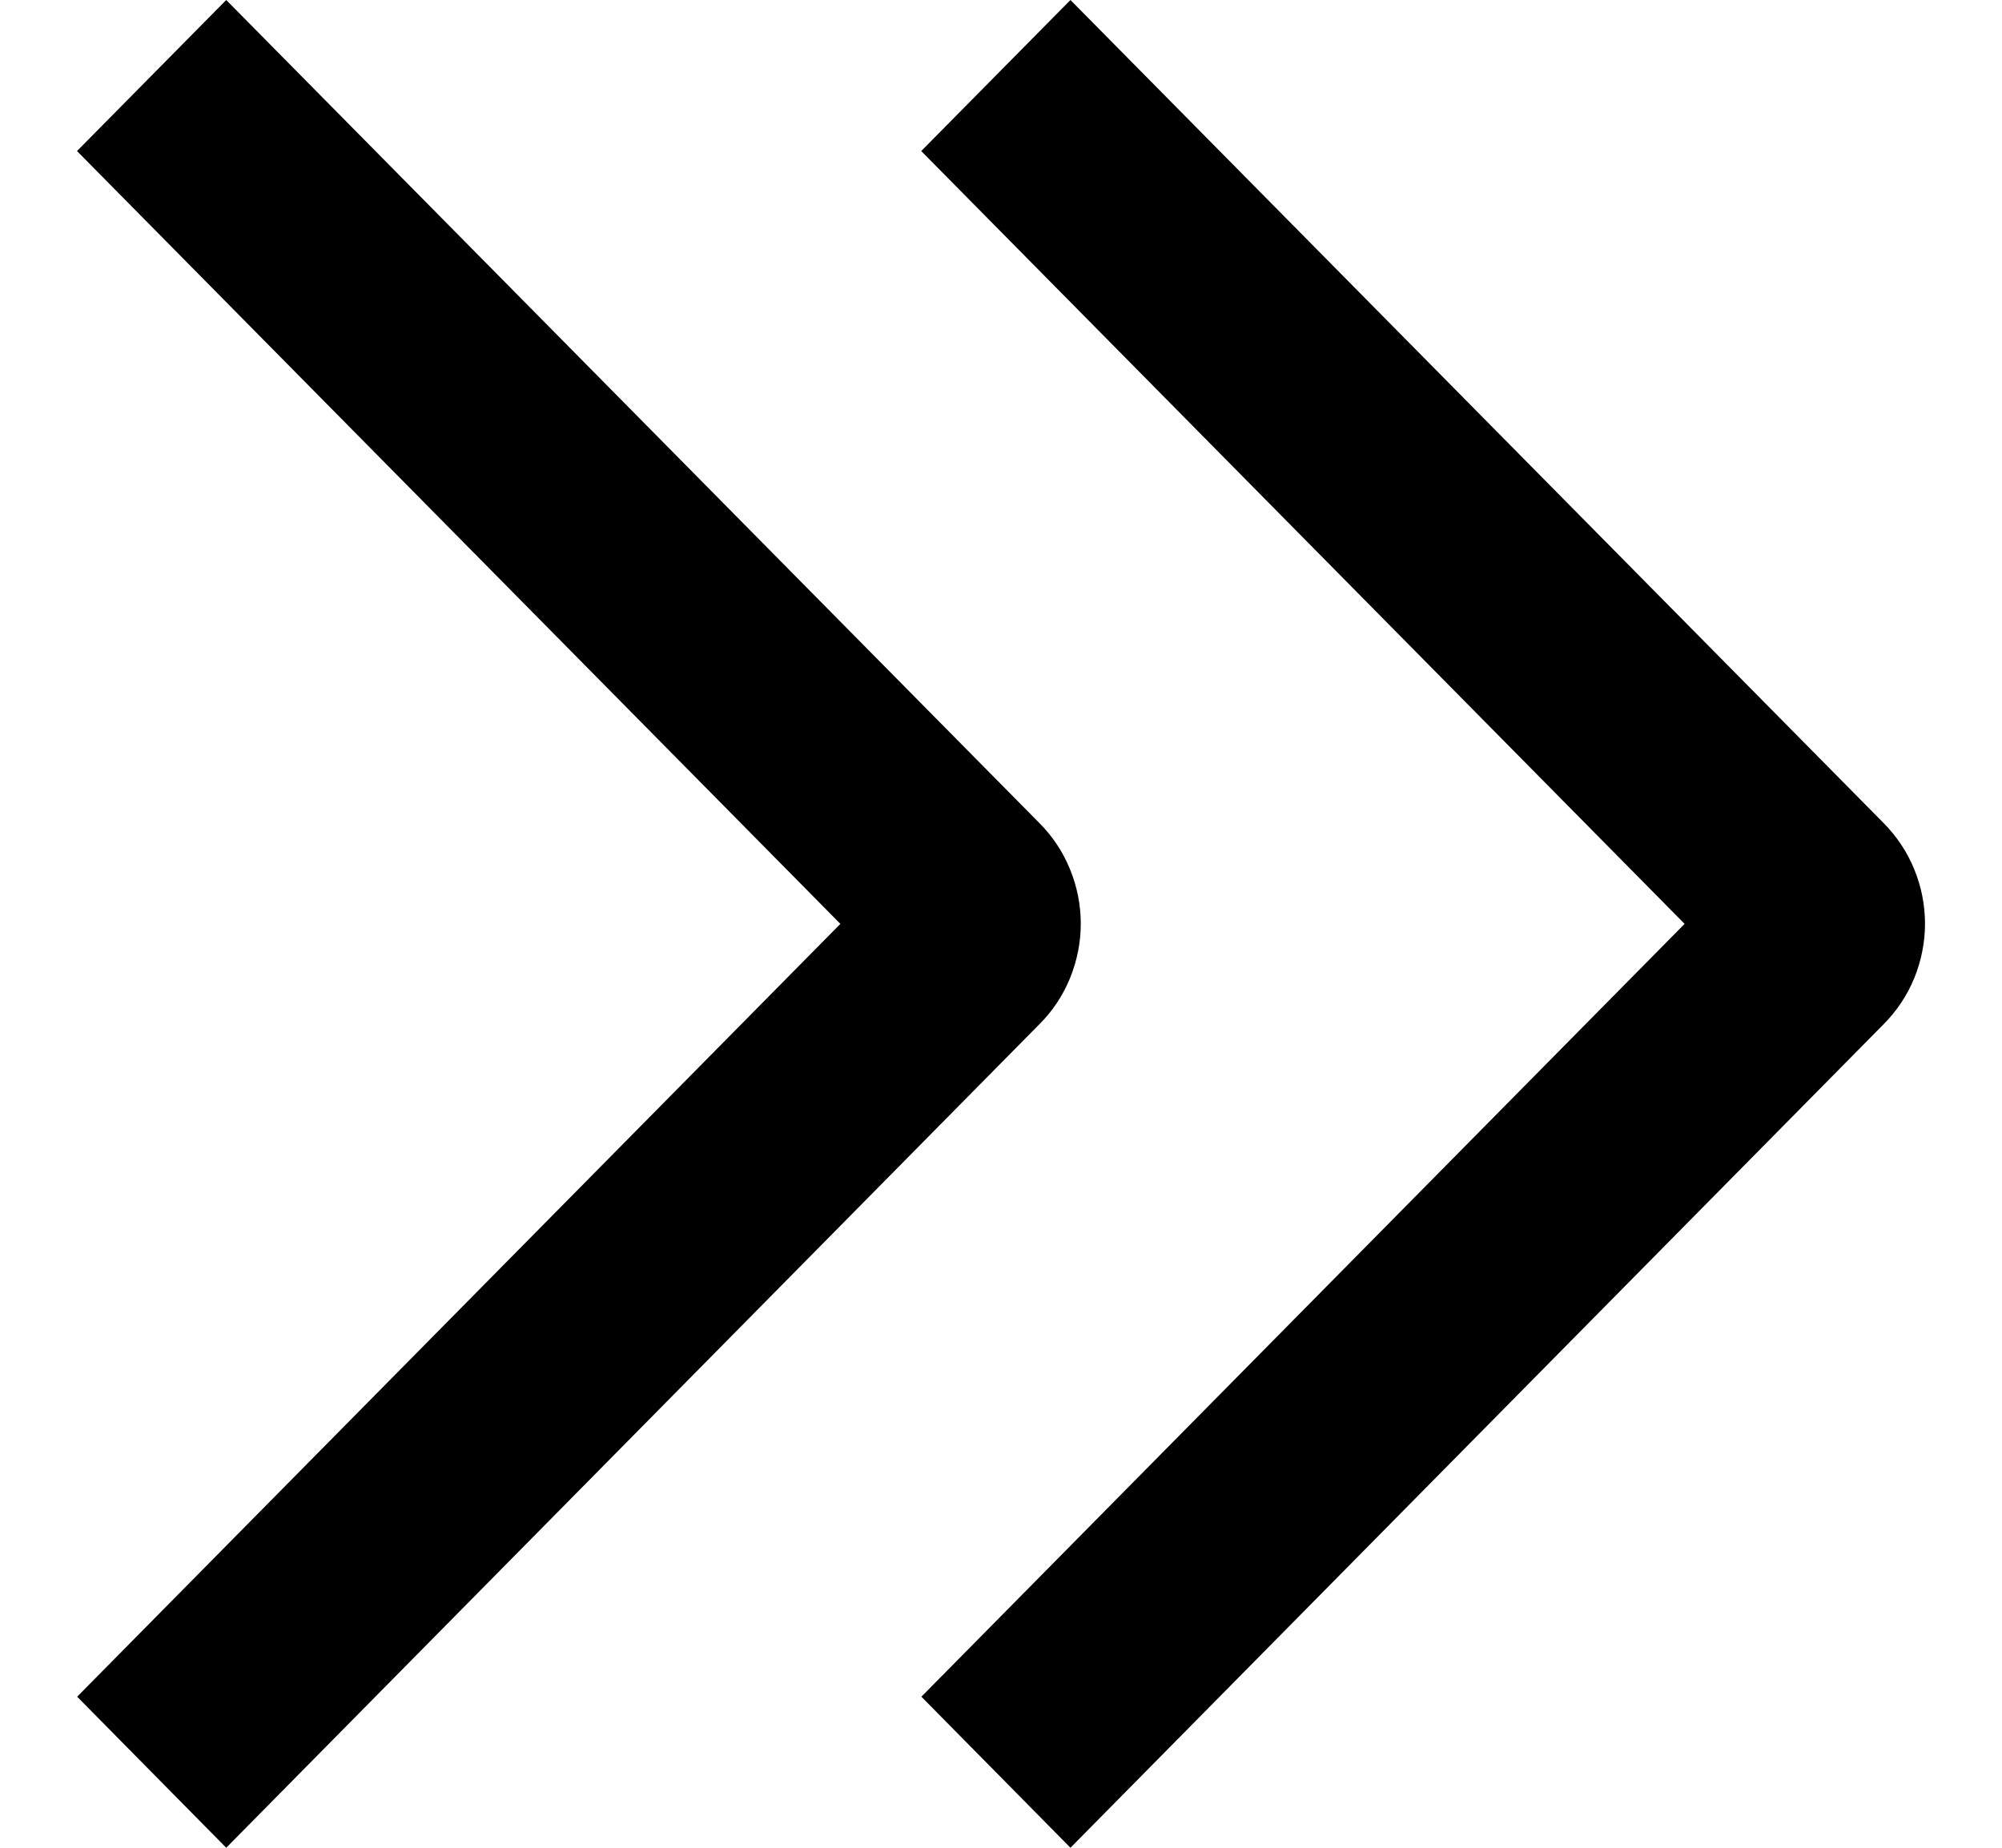
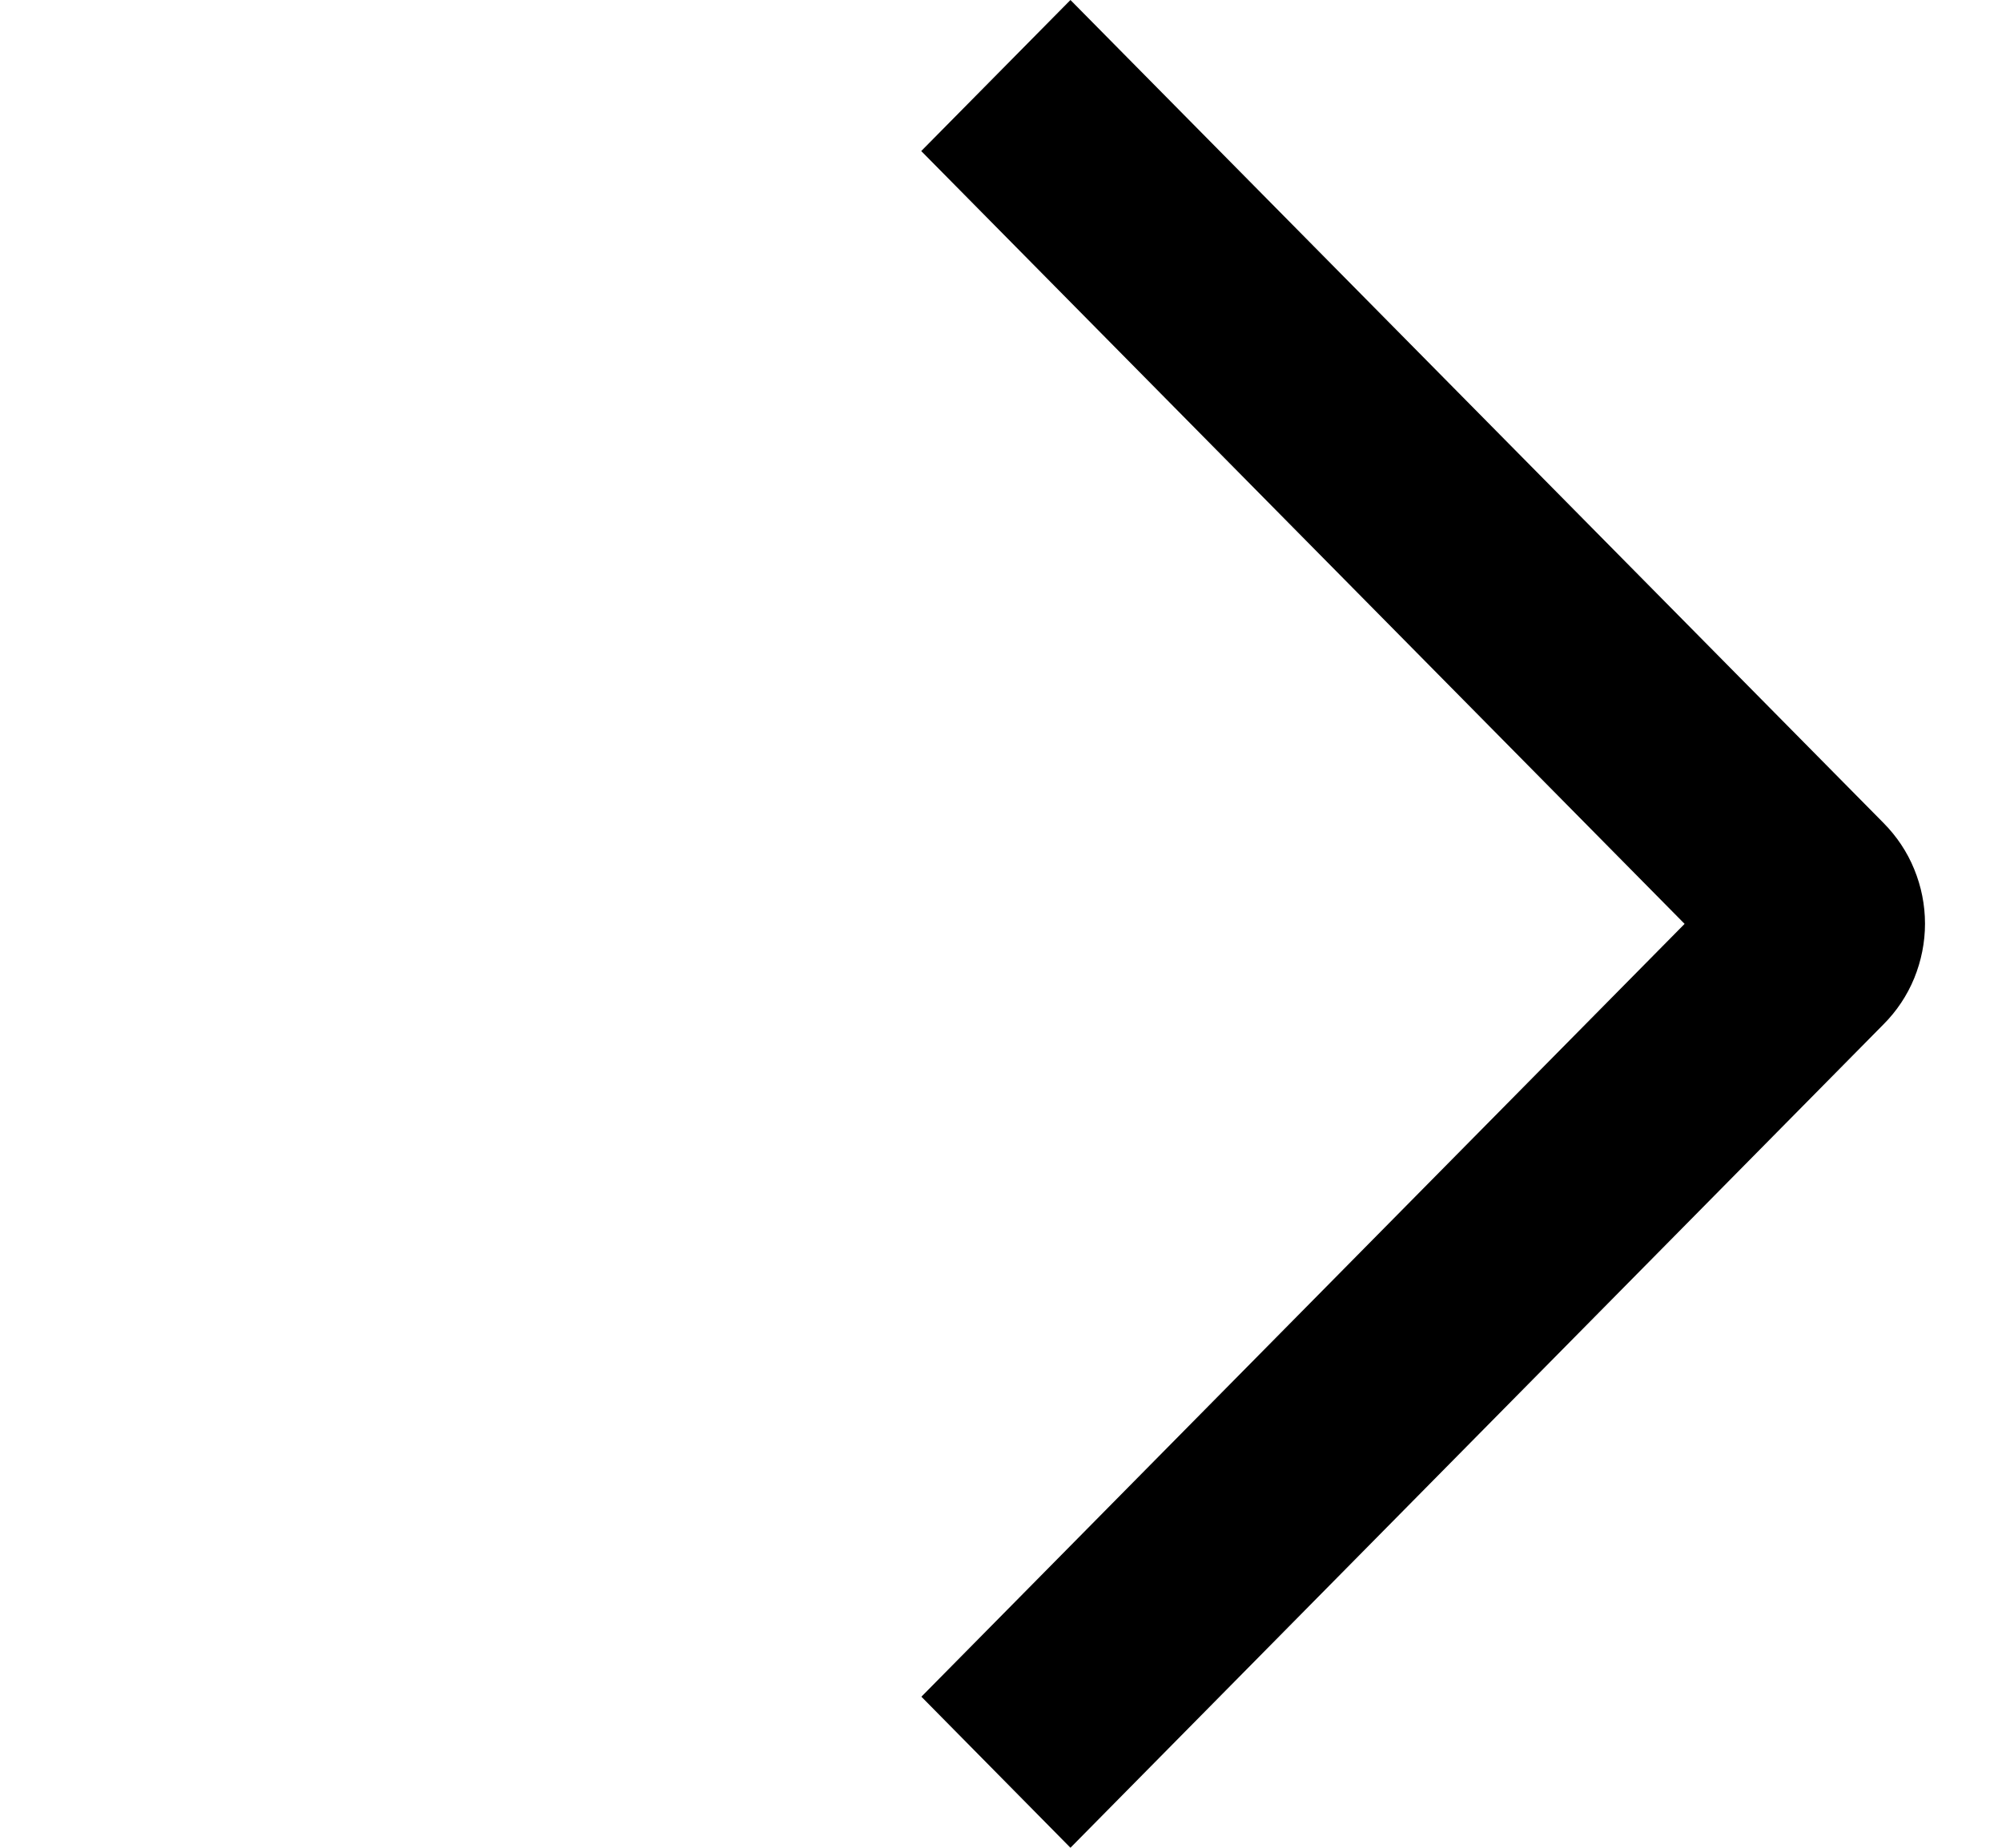
<svg xmlns="http://www.w3.org/2000/svg" width="13" height="12" viewBox="0 0 13 12" fill="none">
-   <path d="M0.5 0.981L1.469 0L6.749 5.345C6.835 5.431 6.902 5.532 6.948 5.645C6.994 5.757 7.018 5.877 7.018 5.999C7.018 6.12 6.994 6.24 6.948 6.353C6.902 6.465 6.835 6.567 6.749 6.652L1.469 12L0.501 11.019L5.457 6L0.5 0.981Z" fill="black" />
  <path d="M5.982 0.981L6.951 0L12.231 5.345C12.316 5.431 12.384 5.532 12.43 5.645C12.476 5.757 12.5 5.877 12.5 5.999C12.5 6.12 12.476 6.24 12.43 6.353C12.384 6.465 12.316 6.567 12.231 6.652L6.951 12L5.983 11.019L10.939 6L5.982 0.981Z" fill="black" />
</svg>